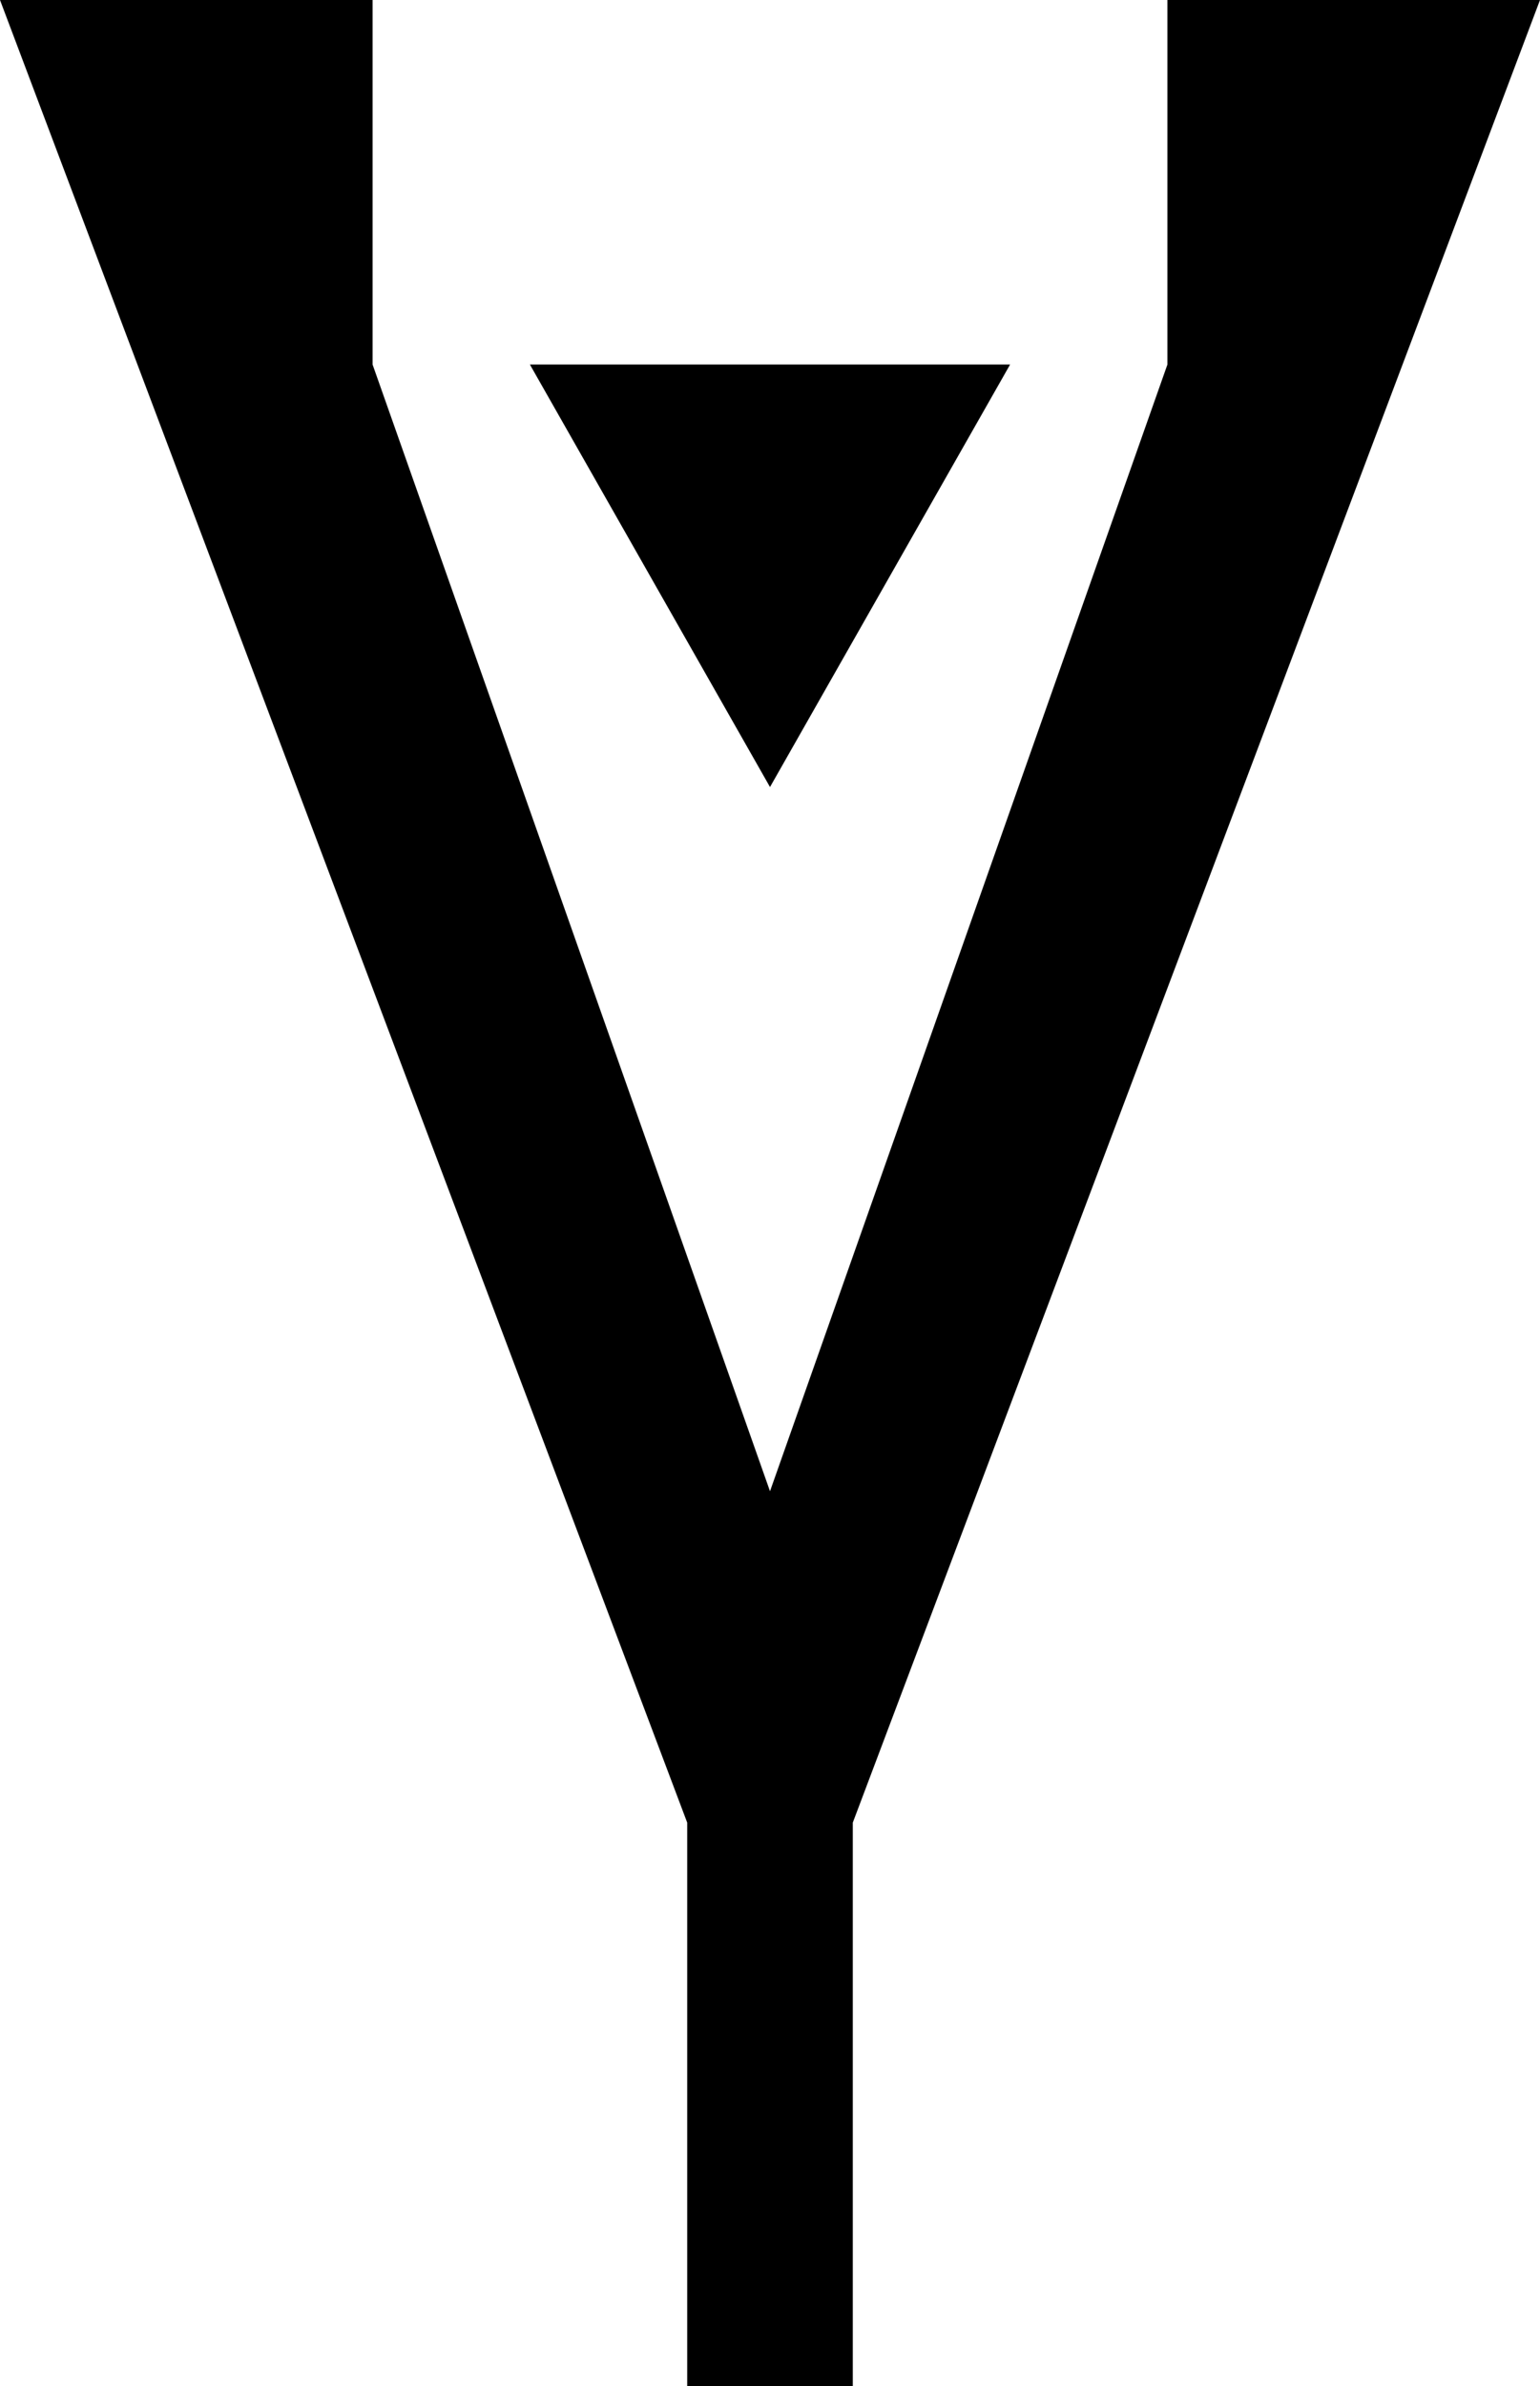
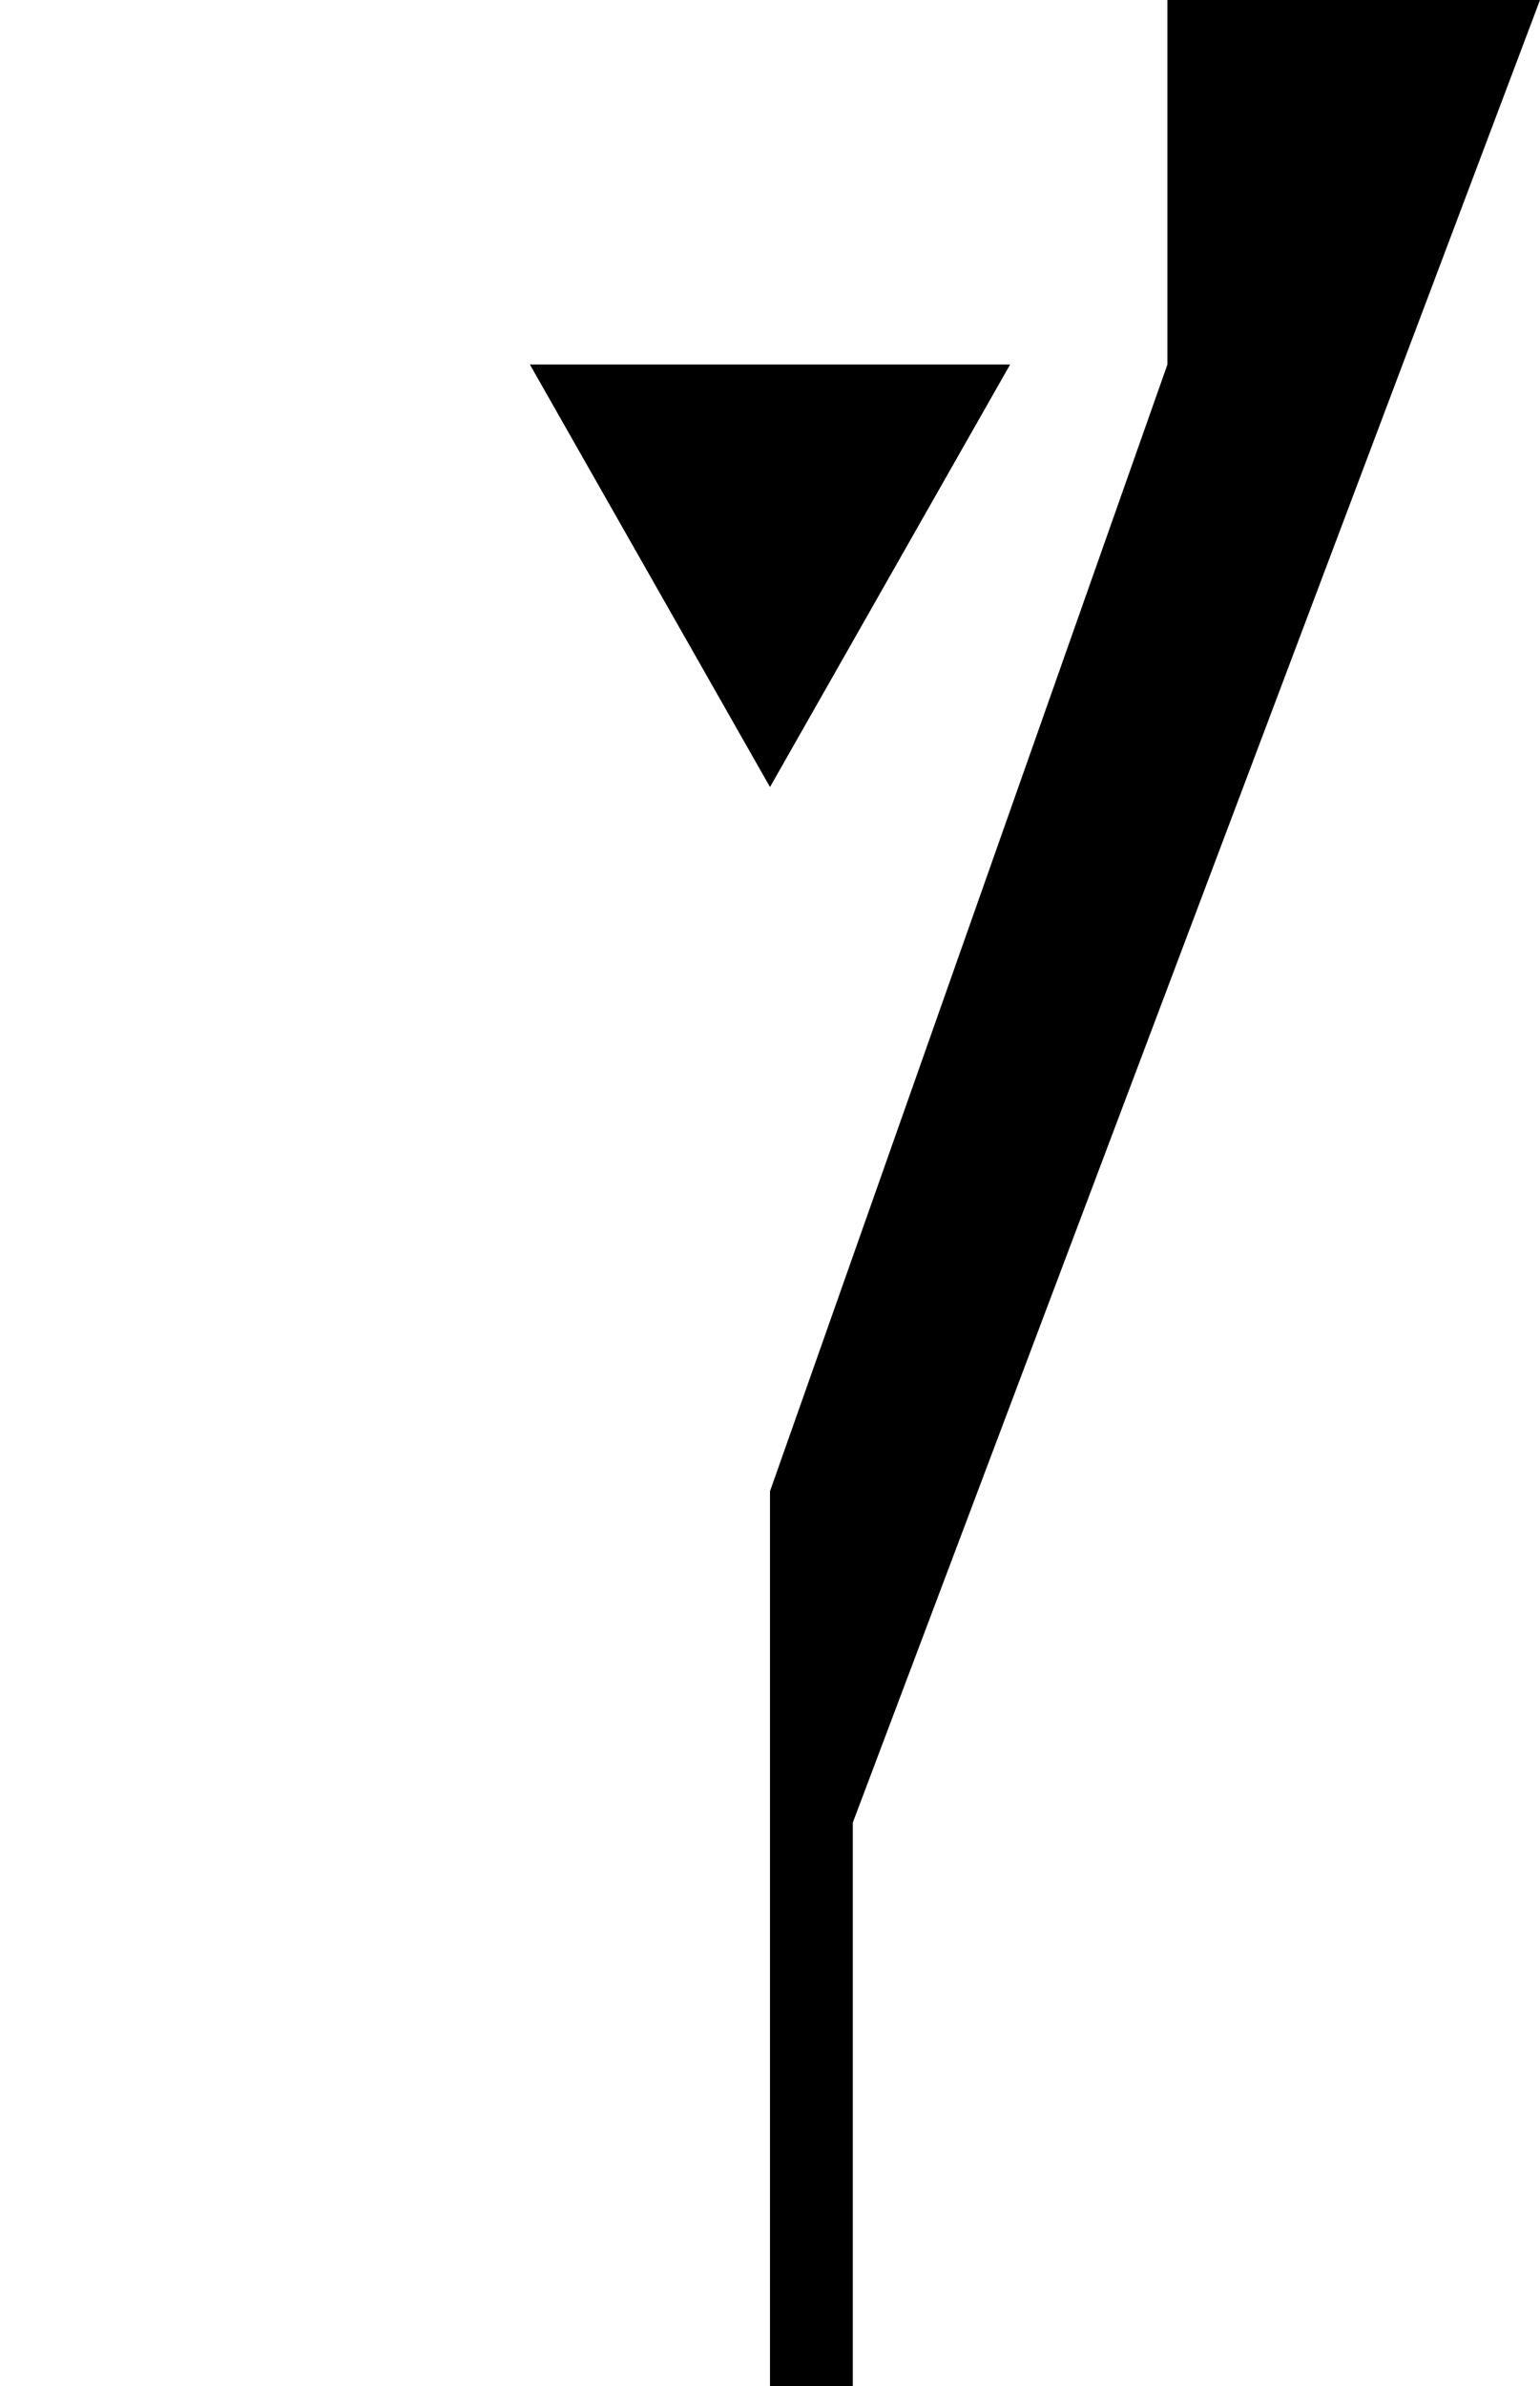
<svg xmlns="http://www.w3.org/2000/svg" version="1.1" id="Layer_2" x="0px" y="0px" width="18.6px" height="28.8px" viewBox="0 0 18.6 28.8" style="enable-background:new 0 0 18.6 28.8;" xml:space="preserve">
  <g>
-     <polygon points="9.3,18 9.3,28.8 8.3,28.8 8.3,22 0,0 4.5,0 4.5,4.4  " />
-   </g>
+     </g>
  <g>
    <polygon points="9.3,18 9.3,28.8 10.3,28.8 10.3,22 18.6,0 14.1,0 14.1,4.4  " />
  </g>
  <polygon points="9.3,9.5 12.2,4.4 6.4,4.4 " />
</svg>